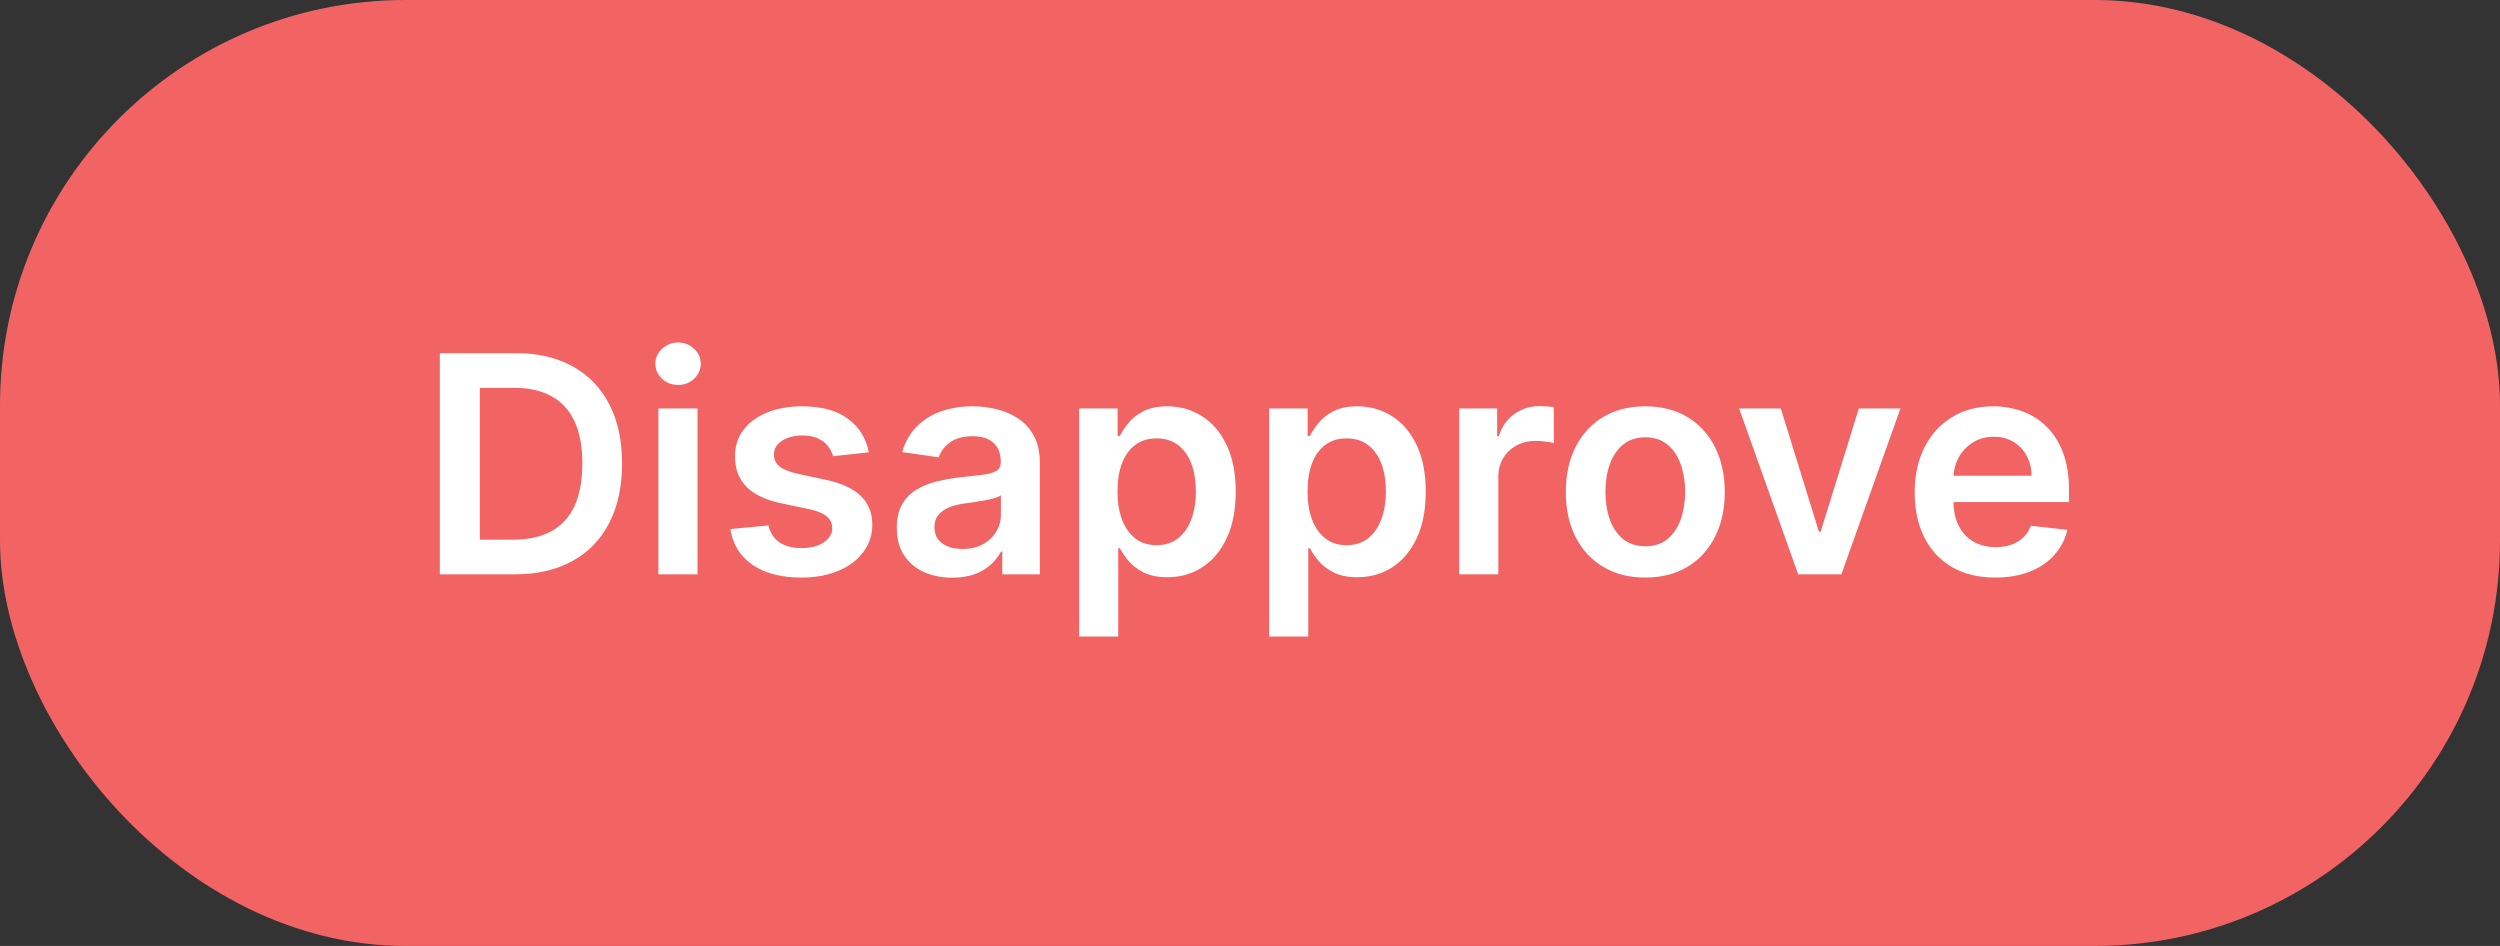
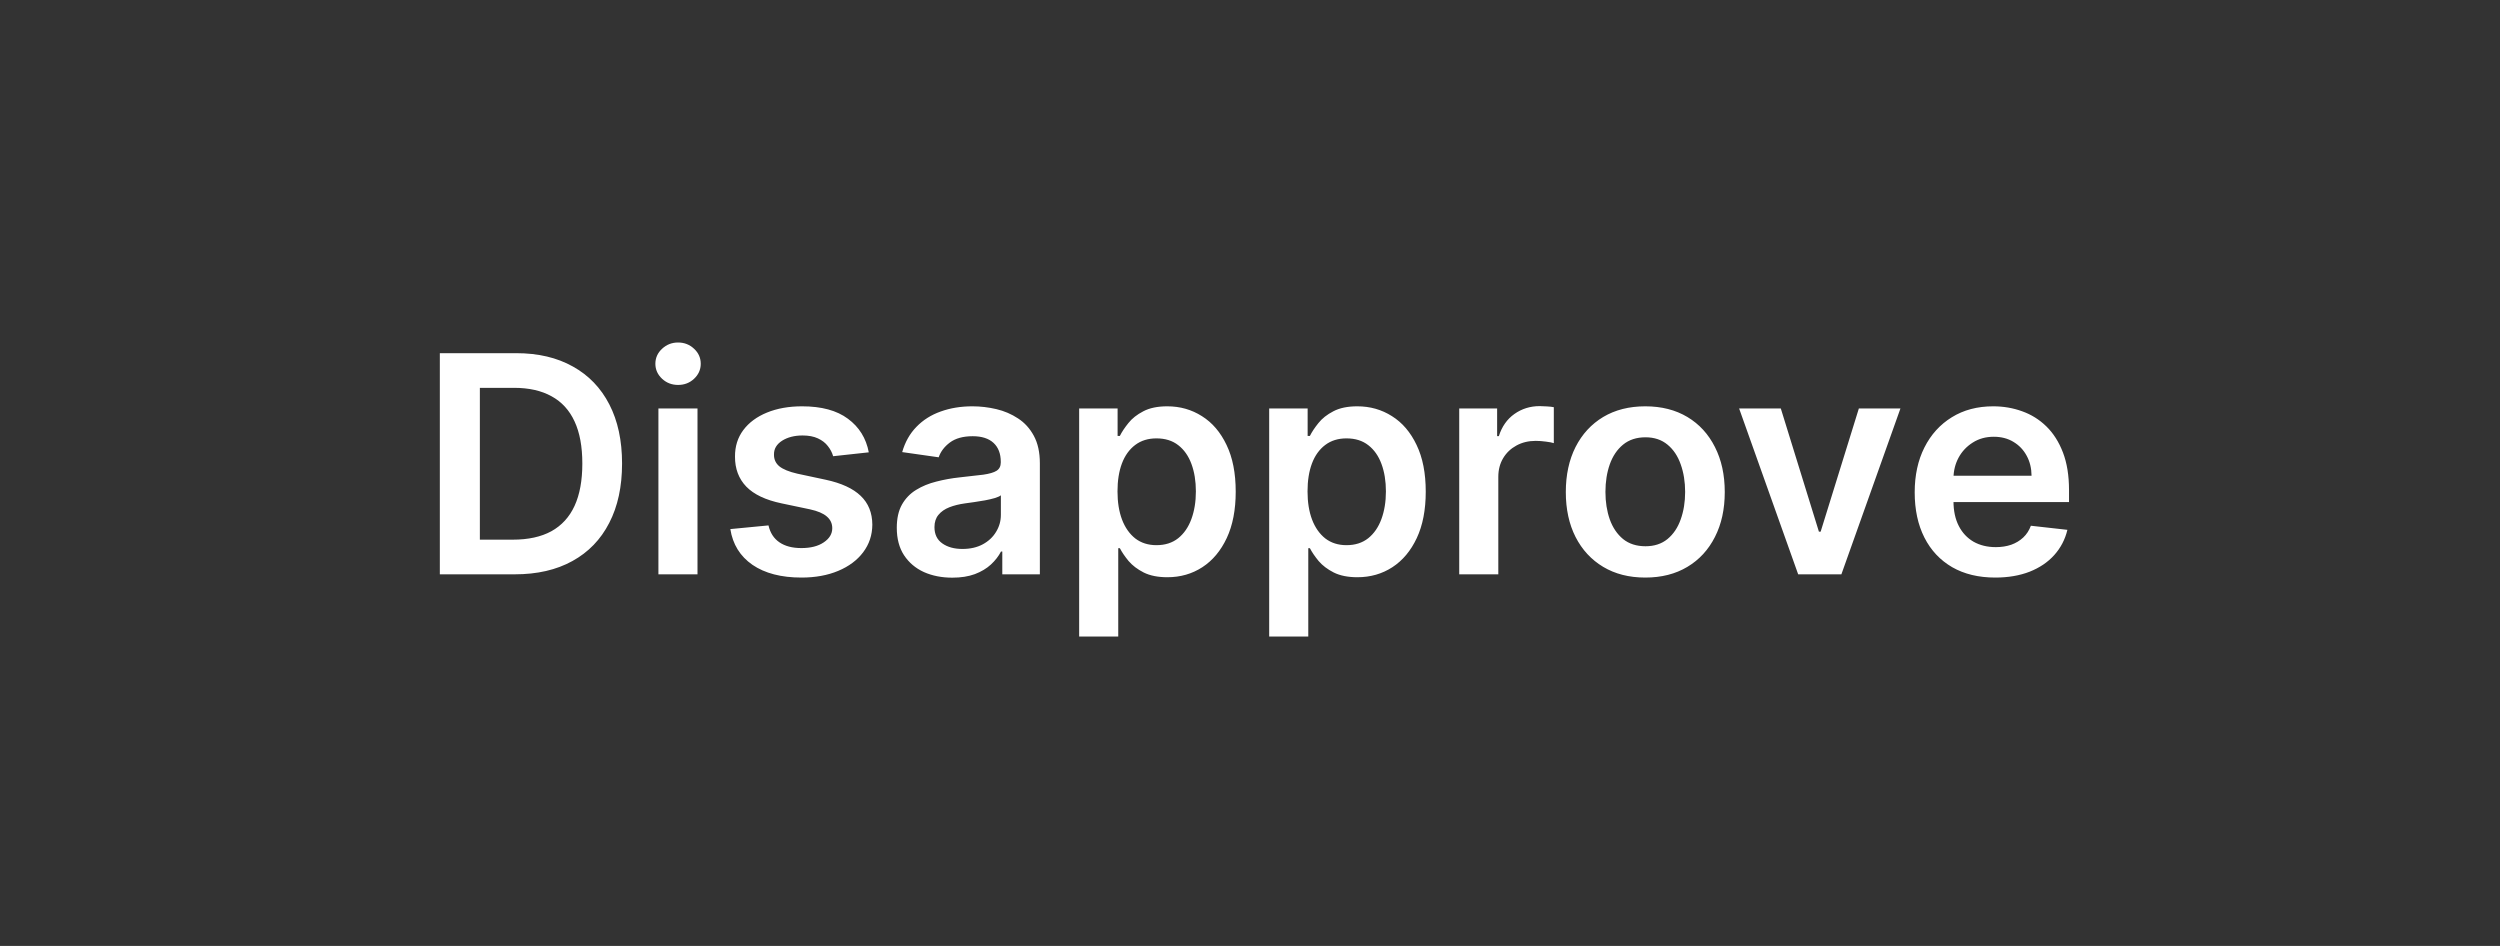
<svg xmlns="http://www.w3.org/2000/svg" width="74" height="28" viewBox="0 0 74 28" fill="none">
  <rect x="0" y="0" width="74" height="28" fill="#333333" stroke="none" />
-   <rect width="74" height="28" rx="12" fill="#F26363" />
  <path d="M15.237 17H13.019V10.454H15.281C15.931 10.454 16.489 10.586 16.956 10.848C17.425 11.108 17.785 11.482 18.036 11.97C18.288 12.457 18.413 13.041 18.413 13.721C18.413 14.403 18.287 14.989 18.033 15.479C17.782 15.969 17.419 16.345 16.943 16.607C16.47 16.869 15.902 17 15.237 17ZM14.204 15.974H15.179C15.635 15.974 16.015 15.891 16.32 15.725C16.625 15.556 16.854 15.306 17.007 14.974C17.161 14.639 17.237 14.222 17.237 13.721C17.237 13.22 17.161 12.805 17.007 12.474C16.854 12.142 16.627 11.894 16.326 11.73C16.028 11.564 15.658 11.48 15.214 11.48H14.204V15.974ZM19.489 17V12.091H20.646V17H19.489ZM20.071 11.394C19.887 11.394 19.73 11.334 19.598 11.212C19.466 11.088 19.399 10.94 19.399 10.768C19.399 10.593 19.466 10.445 19.598 10.323C19.73 10.2 19.887 10.138 20.071 10.138C20.256 10.138 20.414 10.2 20.544 10.323C20.676 10.445 20.742 10.593 20.742 10.768C20.742 10.94 20.676 11.088 20.544 11.212C20.414 11.334 20.256 11.394 20.071 11.394ZM25.716 13.389L24.661 13.504C24.631 13.397 24.579 13.297 24.504 13.203C24.432 13.109 24.334 13.034 24.21 12.976C24.087 12.919 23.936 12.89 23.756 12.89C23.516 12.89 23.313 12.942 23.149 13.046C22.987 13.151 22.907 13.286 22.91 13.452C22.907 13.595 22.96 13.711 23.066 13.801C23.175 13.89 23.354 13.964 23.603 14.021L24.44 14.2C24.905 14.3 25.25 14.459 25.476 14.677C25.704 14.894 25.819 15.178 25.821 15.53C25.819 15.839 25.728 16.111 25.549 16.348C25.373 16.582 25.127 16.766 24.811 16.898C24.496 17.03 24.134 17.096 23.724 17.096C23.124 17.096 22.64 16.97 22.273 16.719C21.907 16.465 21.689 16.113 21.618 15.661L22.747 15.552C22.798 15.774 22.906 15.941 23.073 16.054C23.239 16.167 23.455 16.223 23.721 16.223C23.996 16.223 24.217 16.167 24.383 16.054C24.551 15.941 24.635 15.802 24.635 15.635C24.635 15.495 24.581 15.379 24.472 15.287C24.366 15.195 24.2 15.125 23.974 15.076L23.137 14.9C22.666 14.802 22.317 14.637 22.091 14.405C21.866 14.171 21.754 13.874 21.756 13.516C21.754 13.214 21.836 12.952 22.002 12.73C22.17 12.506 22.404 12.334 22.702 12.212C23.002 12.089 23.349 12.027 23.741 12.027C24.316 12.027 24.769 12.149 25.099 12.395C25.431 12.64 25.637 12.971 25.716 13.389ZM28.188 17.099C27.877 17.099 27.596 17.044 27.347 16.933C27.1 16.82 26.904 16.654 26.759 16.434C26.616 16.215 26.545 15.944 26.545 15.623C26.545 15.345 26.596 15.117 26.698 14.935C26.801 14.754 26.94 14.609 27.117 14.501C27.294 14.392 27.493 14.31 27.715 14.255C27.939 14.197 28.17 14.155 28.408 14.13C28.696 14.1 28.929 14.073 29.108 14.05C29.287 14.024 29.417 13.986 29.498 13.935C29.581 13.882 29.623 13.8 29.623 13.689V13.67C29.623 13.429 29.551 13.242 29.409 13.11C29.266 12.978 29.06 12.912 28.792 12.912C28.508 12.912 28.284 12.974 28.117 13.098C27.953 13.221 27.843 13.367 27.785 13.536L26.705 13.382C26.79 13.084 26.931 12.835 27.127 12.634C27.323 12.432 27.562 12.28 27.846 12.18C28.129 12.078 28.442 12.027 28.785 12.027C29.022 12.027 29.257 12.055 29.492 12.11C29.726 12.165 29.94 12.257 30.134 12.385C30.328 12.511 30.484 12.682 30.601 12.899C30.72 13.117 30.78 13.389 30.78 13.714V17H29.668V16.326H29.629C29.559 16.462 29.46 16.59 29.332 16.709C29.206 16.826 29.047 16.921 28.856 16.994C28.666 17.064 28.443 17.099 28.188 17.099ZM28.488 16.249C28.72 16.249 28.922 16.203 29.092 16.111C29.263 16.018 29.394 15.894 29.485 15.741C29.579 15.587 29.626 15.42 29.626 15.239V14.661C29.59 14.69 29.528 14.718 29.441 14.744C29.355 14.769 29.259 14.791 29.153 14.811C29.046 14.83 28.941 14.847 28.837 14.862C28.732 14.877 28.642 14.89 28.565 14.9C28.392 14.924 28.238 14.962 28.102 15.015C27.965 15.069 27.858 15.143 27.779 15.239C27.7 15.333 27.66 15.454 27.66 15.603C27.66 15.816 27.738 15.977 27.894 16.086C28.049 16.195 28.247 16.249 28.488 16.249ZM31.943 18.841V12.091H33.081V12.903H33.148C33.208 12.783 33.292 12.657 33.401 12.522C33.509 12.386 33.656 12.27 33.842 12.174C34.027 12.076 34.263 12.027 34.551 12.027C34.93 12.027 35.272 12.124 35.577 12.318C35.884 12.51 36.127 12.794 36.306 13.171C36.487 13.546 36.577 14.006 36.577 14.552C36.577 15.091 36.489 15.549 36.312 15.926C36.135 16.303 35.894 16.591 35.59 16.789C35.285 16.987 34.94 17.086 34.554 17.086C34.273 17.086 34.04 17.039 33.854 16.946C33.669 16.852 33.52 16.739 33.407 16.607C33.296 16.473 33.21 16.346 33.148 16.227H33.1V18.841H31.943ZM33.078 14.546C33.078 14.863 33.122 15.141 33.212 15.38C33.303 15.618 33.435 15.805 33.605 15.939C33.778 16.071 33.986 16.137 34.231 16.137C34.487 16.137 34.701 16.069 34.874 15.932C35.046 15.794 35.176 15.605 35.264 15.367C35.353 15.126 35.398 14.852 35.398 14.546C35.398 14.241 35.354 13.97 35.267 13.734C35.18 13.497 35.05 13.312 34.877 13.178C34.705 13.043 34.489 12.976 34.231 12.976C33.984 12.976 33.774 13.041 33.602 13.171C33.429 13.301 33.298 13.483 33.209 13.718C33.121 13.952 33.078 14.228 33.078 14.546ZM37.568 18.841V12.091H38.706V12.903H38.773C38.833 12.783 38.917 12.657 39.026 12.522C39.134 12.386 39.281 12.27 39.467 12.174C39.652 12.076 39.888 12.027 40.176 12.027C40.555 12.027 40.897 12.124 41.202 12.318C41.509 12.51 41.752 12.794 41.931 13.171C42.112 13.546 42.202 14.006 42.202 14.552C42.202 15.091 42.114 15.549 41.937 15.926C41.76 16.303 41.519 16.591 41.215 16.789C40.91 16.987 40.565 17.086 40.179 17.086C39.898 17.086 39.665 17.039 39.479 16.946C39.294 16.852 39.145 16.739 39.032 16.607C38.921 16.473 38.835 16.346 38.773 16.227H38.725V18.841H37.568ZM38.703 14.546C38.703 14.863 38.747 15.141 38.837 15.38C38.928 15.618 39.06 15.805 39.23 15.939C39.403 16.071 39.611 16.137 39.856 16.137C40.112 16.137 40.326 16.069 40.499 15.932C40.671 15.794 40.801 15.605 40.889 15.367C40.978 15.126 41.023 14.852 41.023 14.546C41.023 14.241 40.979 13.97 40.892 13.734C40.805 13.497 40.675 13.312 40.502 13.178C40.33 13.043 40.114 12.976 39.856 12.976C39.609 12.976 39.399 13.041 39.227 13.171C39.054 13.301 38.923 13.483 38.834 13.718C38.746 13.952 38.703 14.228 38.703 14.546ZM43.193 17V12.091H44.315V12.909H44.366C44.456 12.626 44.609 12.407 44.826 12.254C45.046 12.098 45.296 12.021 45.577 12.021C45.641 12.021 45.713 12.024 45.791 12.03C45.872 12.034 45.94 12.042 45.993 12.053V13.117C45.944 13.1 45.866 13.085 45.76 13.072C45.655 13.057 45.554 13.05 45.456 13.05C45.245 13.05 45.055 13.095 44.887 13.187C44.721 13.277 44.59 13.401 44.494 13.561C44.398 13.721 44.35 13.905 44.35 14.114V17H43.193ZM48.701 17.096C48.221 17.096 47.806 16.99 47.454 16.779C47.103 16.569 46.83 16.273 46.636 15.894C46.444 15.515 46.348 15.072 46.348 14.565C46.348 14.057 46.444 13.613 46.636 13.232C46.83 12.851 47.103 12.554 47.454 12.343C47.806 12.133 48.221 12.027 48.701 12.027C49.18 12.027 49.596 12.133 49.947 12.343C50.299 12.554 50.57 12.851 50.762 13.232C50.956 13.613 51.053 14.057 51.053 14.565C51.053 15.072 50.956 15.515 50.762 15.894C50.57 16.273 50.299 16.569 49.947 16.779C49.596 16.99 49.18 17.096 48.701 17.096ZM48.707 16.169C48.967 16.169 49.184 16.098 49.359 15.955C49.534 15.81 49.664 15.616 49.749 15.373C49.836 15.13 49.88 14.86 49.88 14.561C49.88 14.261 49.836 13.989 49.749 13.746C49.664 13.501 49.534 13.306 49.359 13.162C49.184 13.017 48.967 12.944 48.707 12.944C48.441 12.944 48.219 13.017 48.042 13.162C47.867 13.306 47.736 13.501 47.649 13.746C47.564 13.989 47.521 14.261 47.521 14.561C47.521 14.86 47.564 15.13 47.649 15.373C47.736 15.616 47.867 15.81 48.042 15.955C48.219 16.098 48.441 16.169 48.707 16.169ZM56.253 12.091L54.505 17H53.226L51.478 12.091H52.712L53.84 15.738H53.891L55.022 12.091H56.253ZM59.06 17.096C58.568 17.096 58.142 16.994 57.785 16.789C57.429 16.582 57.155 16.291 56.963 15.913C56.771 15.534 56.675 15.088 56.675 14.574C56.675 14.069 56.771 13.626 56.963 13.245C57.157 12.861 57.428 12.563 57.775 12.35C58.122 12.135 58.53 12.027 58.999 12.027C59.302 12.027 59.587 12.076 59.856 12.174C60.126 12.27 60.365 12.419 60.572 12.621C60.78 12.824 60.944 13.082 61.064 13.395C61.183 13.706 61.243 14.077 61.243 14.507V14.862H57.219V14.082H60.134C60.132 13.86 60.084 13.663 59.99 13.491C59.896 13.316 59.765 13.179 59.597 13.079C59.431 12.978 59.237 12.928 59.015 12.928C58.779 12.928 58.571 12.986 58.392 13.101C58.213 13.214 58.073 13.363 57.973 13.548C57.875 13.732 57.825 13.933 57.823 14.152V14.833C57.823 15.119 57.875 15.364 57.98 15.568C58.084 15.771 58.23 15.926 58.417 16.035C58.605 16.141 58.824 16.195 59.076 16.195C59.244 16.195 59.396 16.171 59.533 16.124C59.669 16.075 59.787 16.004 59.888 15.91C59.988 15.816 60.063 15.7 60.114 15.562L61.195 15.683C61.127 15.969 60.996 16.218 60.805 16.431C60.615 16.642 60.372 16.806 60.076 16.923C59.78 17.038 59.441 17.096 59.06 17.096Z" fill="white" />
</svg>